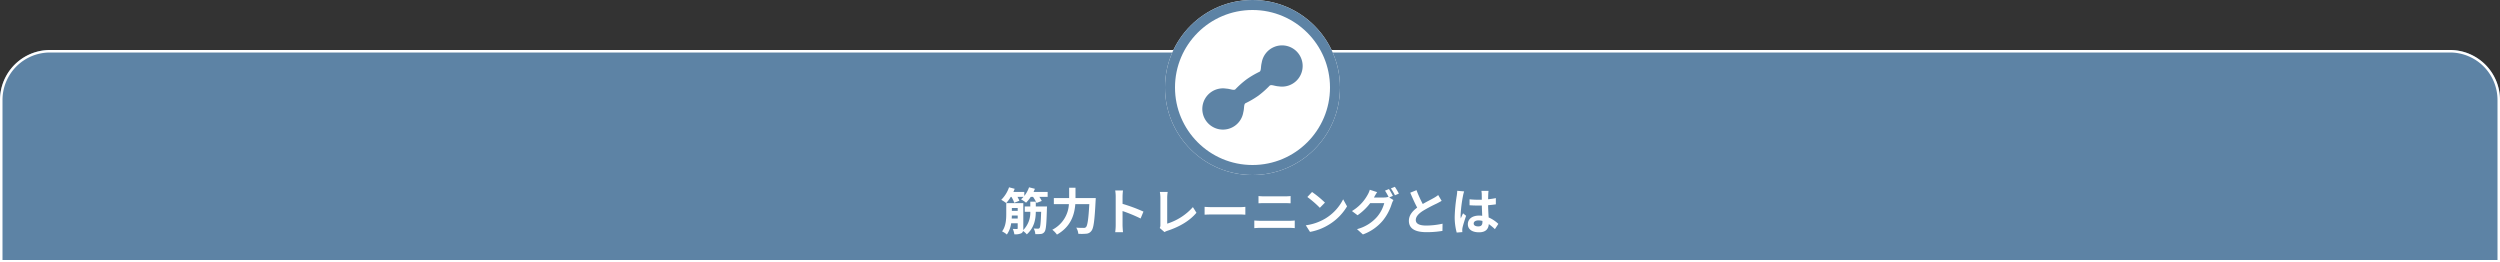
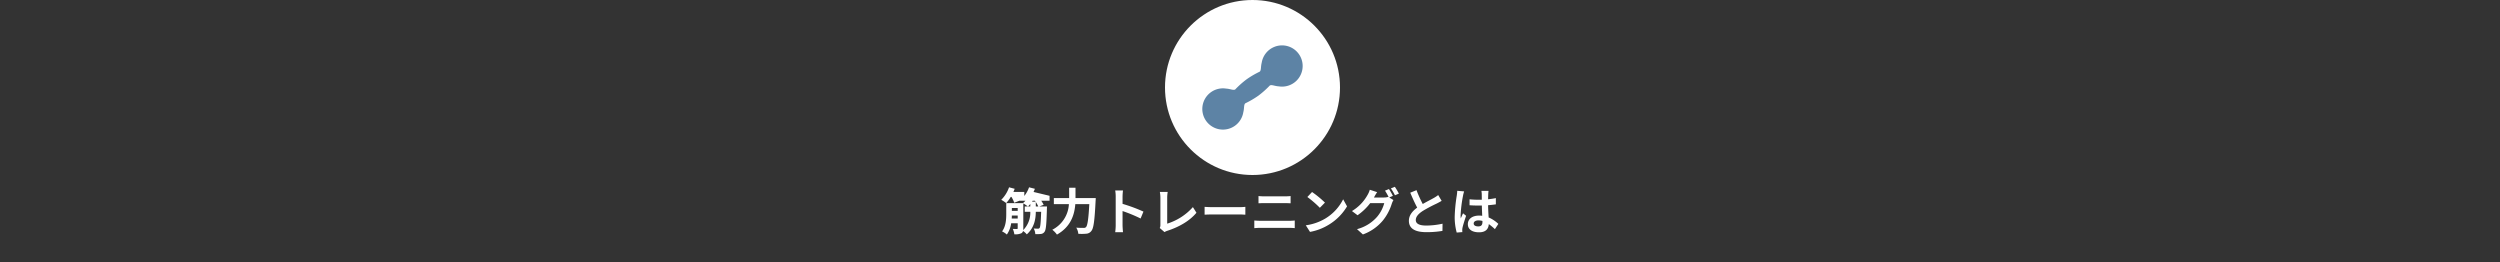
<svg xmlns="http://www.w3.org/2000/svg" width="1000" height="105" viewBox="0 0 1000 105">
  <rect x="0" y="0" width="1000" height="105" fill="#333333" stroke="none" />
  <g id="グループ_322" data-name="グループ 322" transform="translate(-10741 -2089.618)">
    <g id="長方形_1678" data-name="長方形 1678" transform="translate(10741 2109.618)" fill="#5d83a5" stroke="#fff" stroke-width="1">
-       <path d="M20,0H980a20,20,0,0,1,20,20V85a0,0,0,0,1,0,0H0a0,0,0,0,1,0,0V20A20,20,0,0,1,20,0Z" stroke="none" />
-       <path d="M20,.5H980A19.5,19.5,0,0,1,999.5,20V84.5a0,0,0,0,1,0,0H.5a0,0,0,0,1,0,0V20A19.5,19.5,0,0,1,20,.5Z" fill="none" />
-     </g>
-     <path id="パス_6490" data-name="パス 6490" d="M-95.32-4.58c.04-.42.04-.8.06-1.2h2.34v1.2Zm2.4-4.22v1.14h-2.34V-8.8Zm7.24-.62v-1.9h-2.2v1.9H-90.1v2.14h2.22A9.91,9.91,0,0,1-90.72.04a7.058,7.058,0,0,0,.04-.72V-10.74H-97.5v4.32c0,2.14-.14,4.96-1.68,6.98a7.777,7.777,0,0,1,1.92,1.26A10.165,10.165,0,0,0-95.54-2.7h2.62V-.72c0,.22-.08.3-.32.32-.24,0-.96,0-1.64-.04a8.548,8.548,0,0,1,.62,2.16,5.869,5.869,0,0,0,2.76-.4A1.388,1.388,0,0,0-90.78.4a7.536,7.536,0,0,1,1.5,1.34c3-2.66,3.56-6.06,3.6-9.02h2.14c-.14,4.38-.32,6.04-.62,6.46a.674.674,0,0,1-.64.28c-.32,0-.98,0-1.72-.06a5.332,5.332,0,0,1,.64,2.24,15.448,15.448,0,0,0,2.28-.06A1.952,1.952,0,0,0-82.18.7c.58-.76.78-3.08.94-9.16.02-.28.04-.96.04-.96Zm-.9-5.8q.3-.63.54-1.26l-2.34-.6a11.463,11.463,0,0,1-1.9,3.46v-1.6h-4.36c.18-.42.36-.86.52-1.26l-2.26-.6a13.068,13.068,0,0,1-3.12,5,15.489,15.489,0,0,1,1.98,1.32,15.937,15.937,0,0,0,1.82-2.48h.28A12.112,12.112,0,0,1-94.3-10.9l2.06-.8A15.369,15.369,0,0,0-93-13.24h2.4a7.459,7.459,0,0,1-1,.96,14.266,14.266,0,0,1,2.02,1.36,14.34,14.34,0,0,0,1.88-2.32h.92a13.879,13.879,0,0,1,1.4,2.42l2.08-.8a10.61,10.61,0,0,0-.96-1.62h3.32v-1.98Zm16.78,2.44V-16.9h-2.54v4.12h-6.12v2.44h6.02A12.2,12.2,0,0,1-79.08-.1a9.486,9.486,0,0,1,1.86,1.94c5.62-3.18,7.02-8.04,7.34-12.18h5.6C-64.6-4.4-65-1.78-65.6-1.16a1.182,1.182,0,0,1-.94.32c-.52,0-1.7,0-2.96-.1a5.525,5.525,0,0,1,.82,2.46,20.341,20.341,0,0,0,3.2-.04A2.7,2.7,0,0,0-63.44.36c.88-1.04,1.28-4.04,1.68-12,.04-.32.06-1.14.06-1.14ZM-53.72-1.92a21.967,21.967,0,0,1-.2,2.8h3.12c-.08-.82-.18-2.22-.18-2.8V-7.58A57.768,57.768,0,0,1-43.76-4.6l1.14-2.76a65.321,65.321,0,0,0-8.36-3.1v-2.96a21.745,21.745,0,0,1,.18-2.4h-3.12a13.883,13.883,0,0,1,.2,2.4ZM-36.1-.8-34.2.84A5.162,5.162,0,0,1-33.02.3c4.72-1.54,8.86-3.92,11.6-7.2l-1.42-2.26A22.917,22.917,0,0,1-33.12-2.54v-10.4a14.629,14.629,0,0,1,.2-2.28h-3.14a12.778,12.778,0,0,1,.22,2.28V-2.1A2.612,2.612,0,0,1-36.1-.8Zm17.94-8.46v3.14c.74-.06,2.08-.1,3.22-.1H-4.2c.84,0,1.86.08,2.34.1V-9.26c-.52.04-1.4.12-2.34.12H-14.94C-15.98-9.14-17.44-9.2-18.16-9.26ZM3.4-13.58v2.9c.68-.04,1.6-.08,2.36-.08h8.26c.7,0,1.64.06,2.22.08v-2.9c-.56.06-1.42.12-2.22.12H5.74C5.06-13.46,4.12-13.5,3.4-13.58ZM1.72-3.8V-.74c.74-.06,1.72-.12,2.5-.12H15.7a21.726,21.726,0,0,1,2.2.12V-3.8a20.272,20.272,0,0,1-2.2.12H4.22C3.44-3.68,2.5-3.74,1.72-3.8Zm23.1-11.4-1.88,2a41.585,41.585,0,0,1,5,4.32l2.04-2.08A40.394,40.394,0,0,0,24.82-15.2ZM22.32-1.88,24,.76a21.659,21.659,0,0,0,7.42-2.82,21.267,21.267,0,0,0,7.4-7.4l-1.56-2.82A18.832,18.832,0,0,1,29.98-4.5,20.614,20.614,0,0,1,22.32-1.88Zm33.26-14.5L54-15.74a23.192,23.192,0,0,1,1.46,2.58l-.14-.08a6.3,6.3,0,0,1-1.74.24h-4c.02-.04.04-.06.06-.1a20.749,20.749,0,0,1,1.22-2.04l-2.94-.96a9.05,9.05,0,0,1-.9,2.08,17.3,17.3,0,0,1-6.24,6.44L43.02-5.9a22.472,22.472,0,0,0,5.06-4.84H53.7A14.148,14.148,0,0,1,50.86-5.3,16,16,0,0,1,42.8-.34l2.36,2.12a18.627,18.627,0,0,0,8.06-5.66,20.306,20.306,0,0,0,3.5-6.66,8.007,8.007,0,0,1,.66-1.44l-1.7-1.04,1.48-.62A25.423,25.423,0,0,0,55.58-16.38Zm2.36-.9-1.58.64a21.2,21.2,0,0,1,1.62,2.76l1.58-.68A28.557,28.557,0,0,0,57.94-17.28Zm8.66,1.34-2.5,1.02c.9,2.12,1.86,4.26,2.78,5.96-1.92,1.42-3.32,3.08-3.32,5.28,0,3.44,3.02,4.54,7,4.54a37.143,37.143,0,0,0,6.42-.5l.04-2.88a30.876,30.876,0,0,1-6.54.74c-2.78,0-4.16-.76-4.16-2.2,0-1.4,1.12-2.54,2.78-3.64a59.2,59.2,0,0,1,5.58-2.96c.74-.38,1.38-.72,1.98-1.08l-1.38-2.32a12.5,12.5,0,0,1-1.86,1.22c-.94.54-2.68,1.4-4.32,2.36A47.508,47.508,0,0,1,66.6-15.94ZM89.48-2.6c0-.76.76-1.24,1.9-1.24a6.175,6.175,0,0,1,1.6.22v.36c0,1.18-.42,1.82-1.64,1.82C90.28-1.44,89.48-1.78,89.48-2.6Zm5.94-13.06H92.56a8.492,8.492,0,0,1,.14,1.32c0,.42.02,1.24.02,2.22-.46.02-.94.02-1.4.02a33.325,33.325,0,0,1-3.5-.18V-9.9c1.18.08,2.32.12,3.5.12.46,0,.94,0,1.42-.02.02,1.42.1,2.88.14,4.12a8.9,8.9,0,0,0-1.3-.08c-2.72,0-4.44,1.4-4.44,3.42,0,2.1,1.72,3.26,4.48,3.26,2.7,0,3.78-1.36,3.9-3.28A20.978,20.978,0,0,1,97.96-.34l1.38-2.1a13.089,13.089,0,0,0-3.88-2.58c-.08-1.36-.18-2.96-.22-4.9,1.1-.08,2.14-.2,3.1-.34v-2.5a27.4,27.4,0,0,1-3.1.46c.02-.88.04-1.62.06-2.06A12.524,12.524,0,0,1,95.42-15.66Zm-9.76.22-2.76-.24a19.079,19.079,0,0,1-.2,1.96,63.339,63.339,0,0,0-.82,8.34,23.491,23.491,0,0,0,.8,6.4L84.94.84C84.92.56,84.9.22,84.9.02A5.582,5.582,0,0,1,85-.92c.24-1.08.88-3.12,1.44-4.76l-1.22-1c-.3.68-.64,1.36-.9,2.06a9.454,9.454,0,0,1-.08-1.3,53.389,53.389,0,0,1,.96-7.74A12.986,12.986,0,0,1,85.66-15.44Z" transform="translate(11241 2181.618)" fill="#fff" />
+       </g>
+     <path id="パス_6490" data-name="パス 6490" d="M-95.32-4.58c.04-.42.04-.8.06-1.2h2.34v1.2Zm2.4-4.22v1.14h-2.34V-8.8Zm7.24-.62v-1.9h-2.2v1.9H-90.1v2.14h2.22A9.91,9.91,0,0,1-90.72.04a7.058,7.058,0,0,0,.04-.72V-10.74H-97.5v4.32c0,2.14-.14,4.96-1.68,6.98a7.777,7.777,0,0,1,1.92,1.26A10.165,10.165,0,0,0-95.54-2.7h2.62V-.72c0,.22-.08.3-.32.32-.24,0-.96,0-1.64-.04a8.548,8.548,0,0,1,.62,2.16,5.869,5.869,0,0,0,2.76-.4A1.388,1.388,0,0,0-90.78.4a7.536,7.536,0,0,1,1.5,1.34c3-2.66,3.56-6.06,3.6-9.02h2.14c-.14,4.38-.32,6.04-.62,6.46a.674.674,0,0,1-.64.28c-.32,0-.98,0-1.72-.06a5.332,5.332,0,0,1,.64,2.24,15.448,15.448,0,0,0,2.28-.06A1.952,1.952,0,0,0-82.18.7c.58-.76.78-3.08.94-9.16.02-.28.04-.96.04-.96Zm-.9-5.8q.3-.63.54-1.26l-2.34-.6a11.463,11.463,0,0,1-1.9,3.46v-1.6h-4.36c.18-.42.36-.86.52-1.26l-2.26-.6a13.068,13.068,0,0,1-3.12,5,15.489,15.489,0,0,1,1.98,1.32,15.937,15.937,0,0,0,1.82-2.48h.28A12.112,12.112,0,0,1-94.3-10.9l2.06-.8h2.4a7.459,7.459,0,0,1-1,.96,14.266,14.266,0,0,1,2.02,1.36,14.34,14.34,0,0,0,1.88-2.32h.92a13.879,13.879,0,0,1,1.4,2.42l2.08-.8a10.61,10.61,0,0,0-.96-1.62h3.32v-1.98Zm16.78,2.44V-16.9h-2.54v4.12h-6.12v2.44h6.02A12.2,12.2,0,0,1-79.08-.1a9.486,9.486,0,0,1,1.86,1.94c5.62-3.18,7.02-8.04,7.34-12.18h5.6C-64.6-4.4-65-1.78-65.6-1.16a1.182,1.182,0,0,1-.94.32c-.52,0-1.7,0-2.96-.1a5.525,5.525,0,0,1,.82,2.46,20.341,20.341,0,0,0,3.2-.04A2.7,2.7,0,0,0-63.44.36c.88-1.04,1.28-4.04,1.68-12,.04-.32.06-1.14.06-1.14ZM-53.72-1.92a21.967,21.967,0,0,1-.2,2.8h3.12c-.08-.82-.18-2.22-.18-2.8V-7.58A57.768,57.768,0,0,1-43.76-4.6l1.14-2.76a65.321,65.321,0,0,0-8.36-3.1v-2.96a21.745,21.745,0,0,1,.18-2.4h-3.12a13.883,13.883,0,0,1,.2,2.4ZM-36.1-.8-34.2.84A5.162,5.162,0,0,1-33.02.3c4.72-1.54,8.86-3.92,11.6-7.2l-1.42-2.26A22.917,22.917,0,0,1-33.12-2.54v-10.4a14.629,14.629,0,0,1,.2-2.28h-3.14a12.778,12.778,0,0,1,.22,2.28V-2.1A2.612,2.612,0,0,1-36.1-.8Zm17.94-8.46v3.14c.74-.06,2.08-.1,3.22-.1H-4.2c.84,0,1.86.08,2.34.1V-9.26c-.52.04-1.4.12-2.34.12H-14.94C-15.98-9.14-17.44-9.2-18.16-9.26ZM3.4-13.58v2.9c.68-.04,1.6-.08,2.36-.08h8.26c.7,0,1.64.06,2.22.08v-2.9c-.56.06-1.42.12-2.22.12H5.74C5.06-13.46,4.12-13.5,3.4-13.58ZM1.72-3.8V-.74c.74-.06,1.72-.12,2.5-.12H15.7a21.726,21.726,0,0,1,2.2.12V-3.8a20.272,20.272,0,0,1-2.2.12H4.22C3.44-3.68,2.5-3.74,1.72-3.8Zm23.1-11.4-1.88,2a41.585,41.585,0,0,1,5,4.32l2.04-2.08A40.394,40.394,0,0,0,24.82-15.2ZM22.32-1.88,24,.76a21.659,21.659,0,0,0,7.42-2.82,21.267,21.267,0,0,0,7.4-7.4l-1.56-2.82A18.832,18.832,0,0,1,29.98-4.5,20.614,20.614,0,0,1,22.32-1.88Zm33.26-14.5L54-15.74a23.192,23.192,0,0,1,1.46,2.58l-.14-.08a6.3,6.3,0,0,1-1.74.24h-4c.02-.04.04-.06.06-.1a20.749,20.749,0,0,1,1.22-2.04l-2.94-.96a9.05,9.05,0,0,1-.9,2.08,17.3,17.3,0,0,1-6.24,6.44L43.02-5.9a22.472,22.472,0,0,0,5.06-4.84H53.7A14.148,14.148,0,0,1,50.86-5.3,16,16,0,0,1,42.8-.34l2.36,2.12a18.627,18.627,0,0,0,8.06-5.66,20.306,20.306,0,0,0,3.5-6.66,8.007,8.007,0,0,1,.66-1.44l-1.7-1.04,1.48-.62A25.423,25.423,0,0,0,55.58-16.38Zm2.36-.9-1.58.64a21.2,21.2,0,0,1,1.62,2.76l1.58-.68A28.557,28.557,0,0,0,57.94-17.28Zm8.66,1.34-2.5,1.02c.9,2.12,1.86,4.26,2.78,5.96-1.92,1.42-3.32,3.08-3.32,5.28,0,3.44,3.02,4.54,7,4.54a37.143,37.143,0,0,0,6.42-.5l.04-2.88a30.876,30.876,0,0,1-6.54.74c-2.78,0-4.16-.76-4.16-2.2,0-1.4,1.12-2.54,2.78-3.64a59.2,59.2,0,0,1,5.58-2.96c.74-.38,1.38-.72,1.98-1.08l-1.38-2.32a12.5,12.5,0,0,1-1.86,1.22c-.94.54-2.68,1.4-4.32,2.36A47.508,47.508,0,0,1,66.6-15.94ZM89.48-2.6c0-.76.76-1.24,1.9-1.24a6.175,6.175,0,0,1,1.6.22v.36c0,1.18-.42,1.82-1.64,1.82C90.28-1.44,89.48-1.78,89.48-2.6Zm5.94-13.06H92.56a8.492,8.492,0,0,1,.14,1.32c0,.42.02,1.24.02,2.22-.46.02-.94.02-1.4.02a33.325,33.325,0,0,1-3.5-.18V-9.9c1.18.08,2.32.12,3.5.12.46,0,.94,0,1.42-.02.02,1.42.1,2.88.14,4.12a8.9,8.9,0,0,0-1.3-.08c-2.72,0-4.44,1.4-4.44,3.42,0,2.1,1.72,3.26,4.48,3.26,2.7,0,3.78-1.36,3.9-3.28A20.978,20.978,0,0,1,97.96-.34l1.38-2.1a13.089,13.089,0,0,0-3.88-2.58c-.08-1.36-.18-2.96-.22-4.9,1.1-.08,2.14-.2,3.1-.34v-2.5a27.4,27.4,0,0,1-3.1.46c.02-.88.04-1.62.06-2.06A12.524,12.524,0,0,1,95.42-15.66Zm-9.76.22-2.76-.24a19.079,19.079,0,0,1-.2,1.96,63.339,63.339,0,0,0-.82,8.34,23.491,23.491,0,0,0,.8,6.4L84.94.84C84.92.56,84.9.22,84.9.02A5.582,5.582,0,0,1,85-.92c.24-1.08.88-3.12,1.44-4.76l-1.22-1c-.3.68-.64,1.36-.9,2.06a9.454,9.454,0,0,1-.08-1.3,53.389,53.389,0,0,1,.96-7.74A12.986,12.986,0,0,1,85.66-15.44Z" transform="translate(11241 2181.618)" fill="#fff" />
    <g id="グループ_320" data-name="グループ 320" transform="translate(10166 -5012.382)">
      <g id="楕円形_14" data-name="楕円形 14" transform="translate(1041 7102)" fill="#fff" stroke="#5d83a5" stroke-width="4">
        <circle cx="35" cy="35" r="35" stroke="none" />
-         <circle cx="35" cy="35" r="33" fill="none" />
      </g>
    </g>
    <g id="ダンベルの無料アイコン6" transform="matrix(0.809, -0.588, 0.588, 0.809, 11218.664, 2131.382)">
      <path id="パス_6347" data-name="パス 6347" d="M45.063,168.69a8.242,8.242,0,0,0-13.426-2.62c-1.315,1.067-1.866,2.341-2.735,2.4a36.382,36.382,0,0,0-6.046-.6,36.379,36.379,0,0,0-6.046.6c-.87-.054-1.42-1.328-2.735-2.4a8.249,8.249,0,1,0,0,11.659c1.316-1.067,1.866-2.341,2.735-2.4a36.383,36.383,0,0,0,6.046.6,36.389,36.389,0,0,0,6.046-.6c.869.054,1.42,1.328,2.735,2.4a8.247,8.247,0,0,0,13.426-9.039Z" transform="translate(0 -163.655)" fill="#5d83a5" />
    </g>
  </g>
</svg>